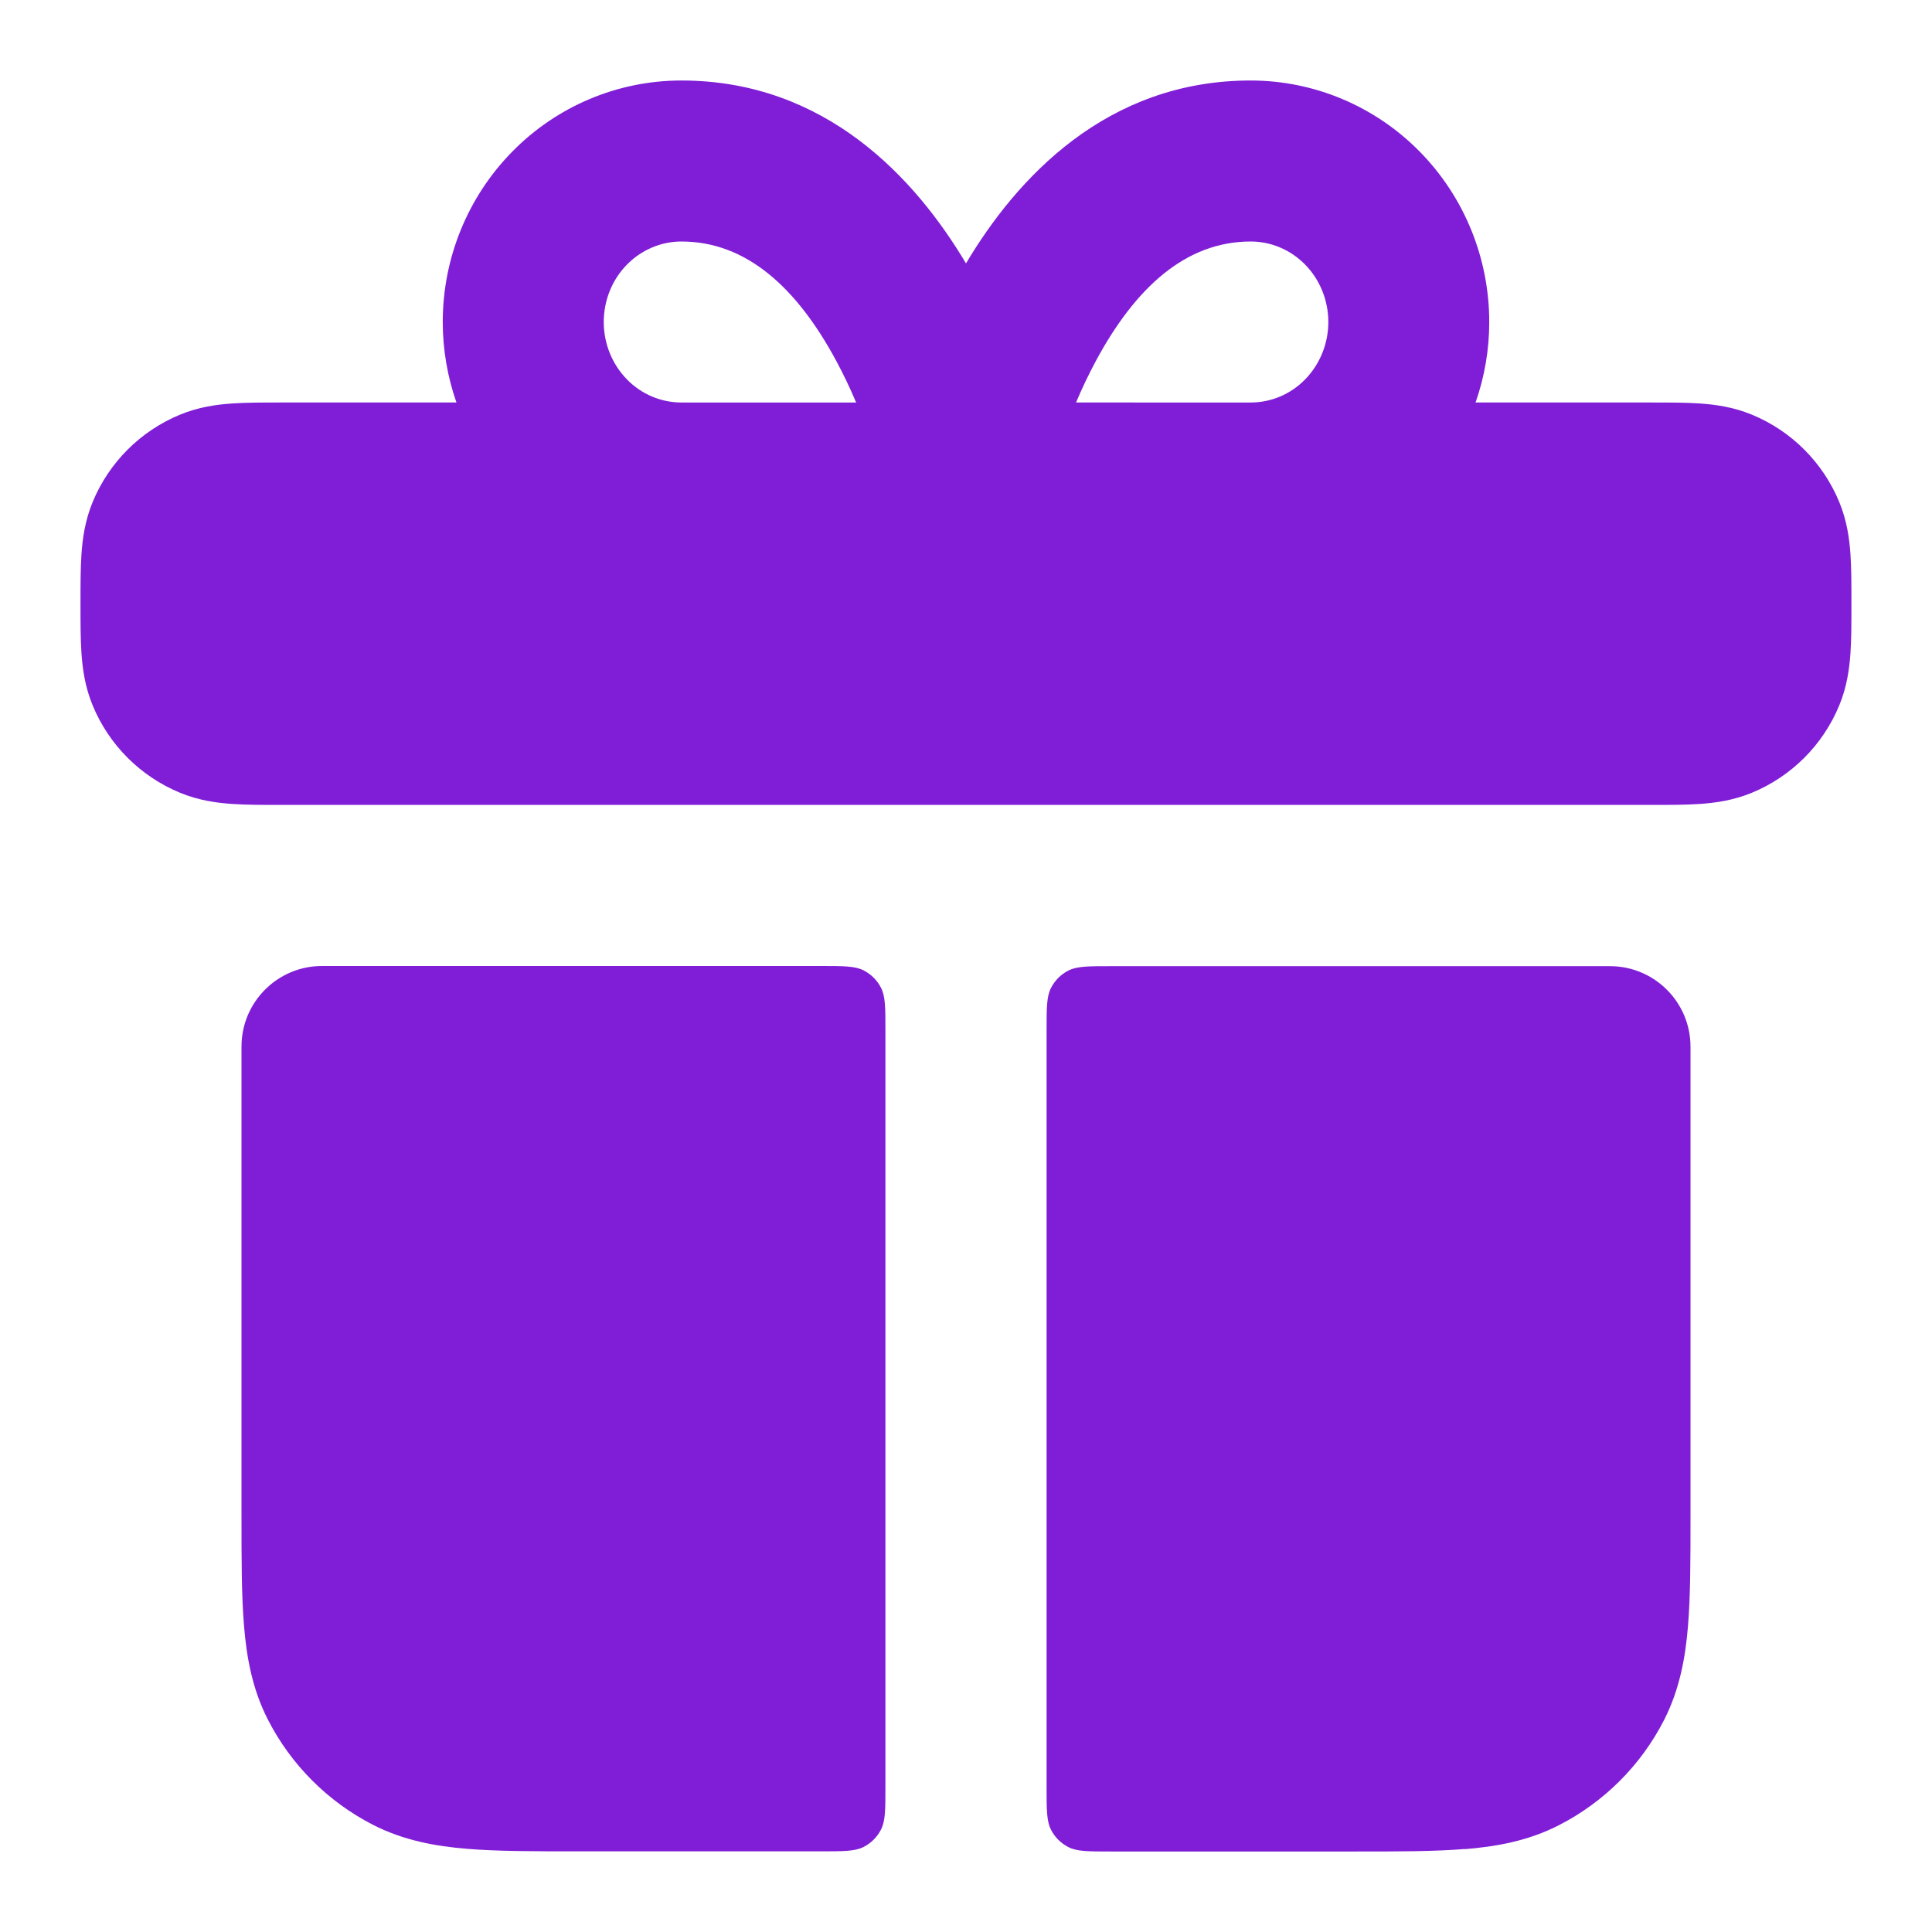
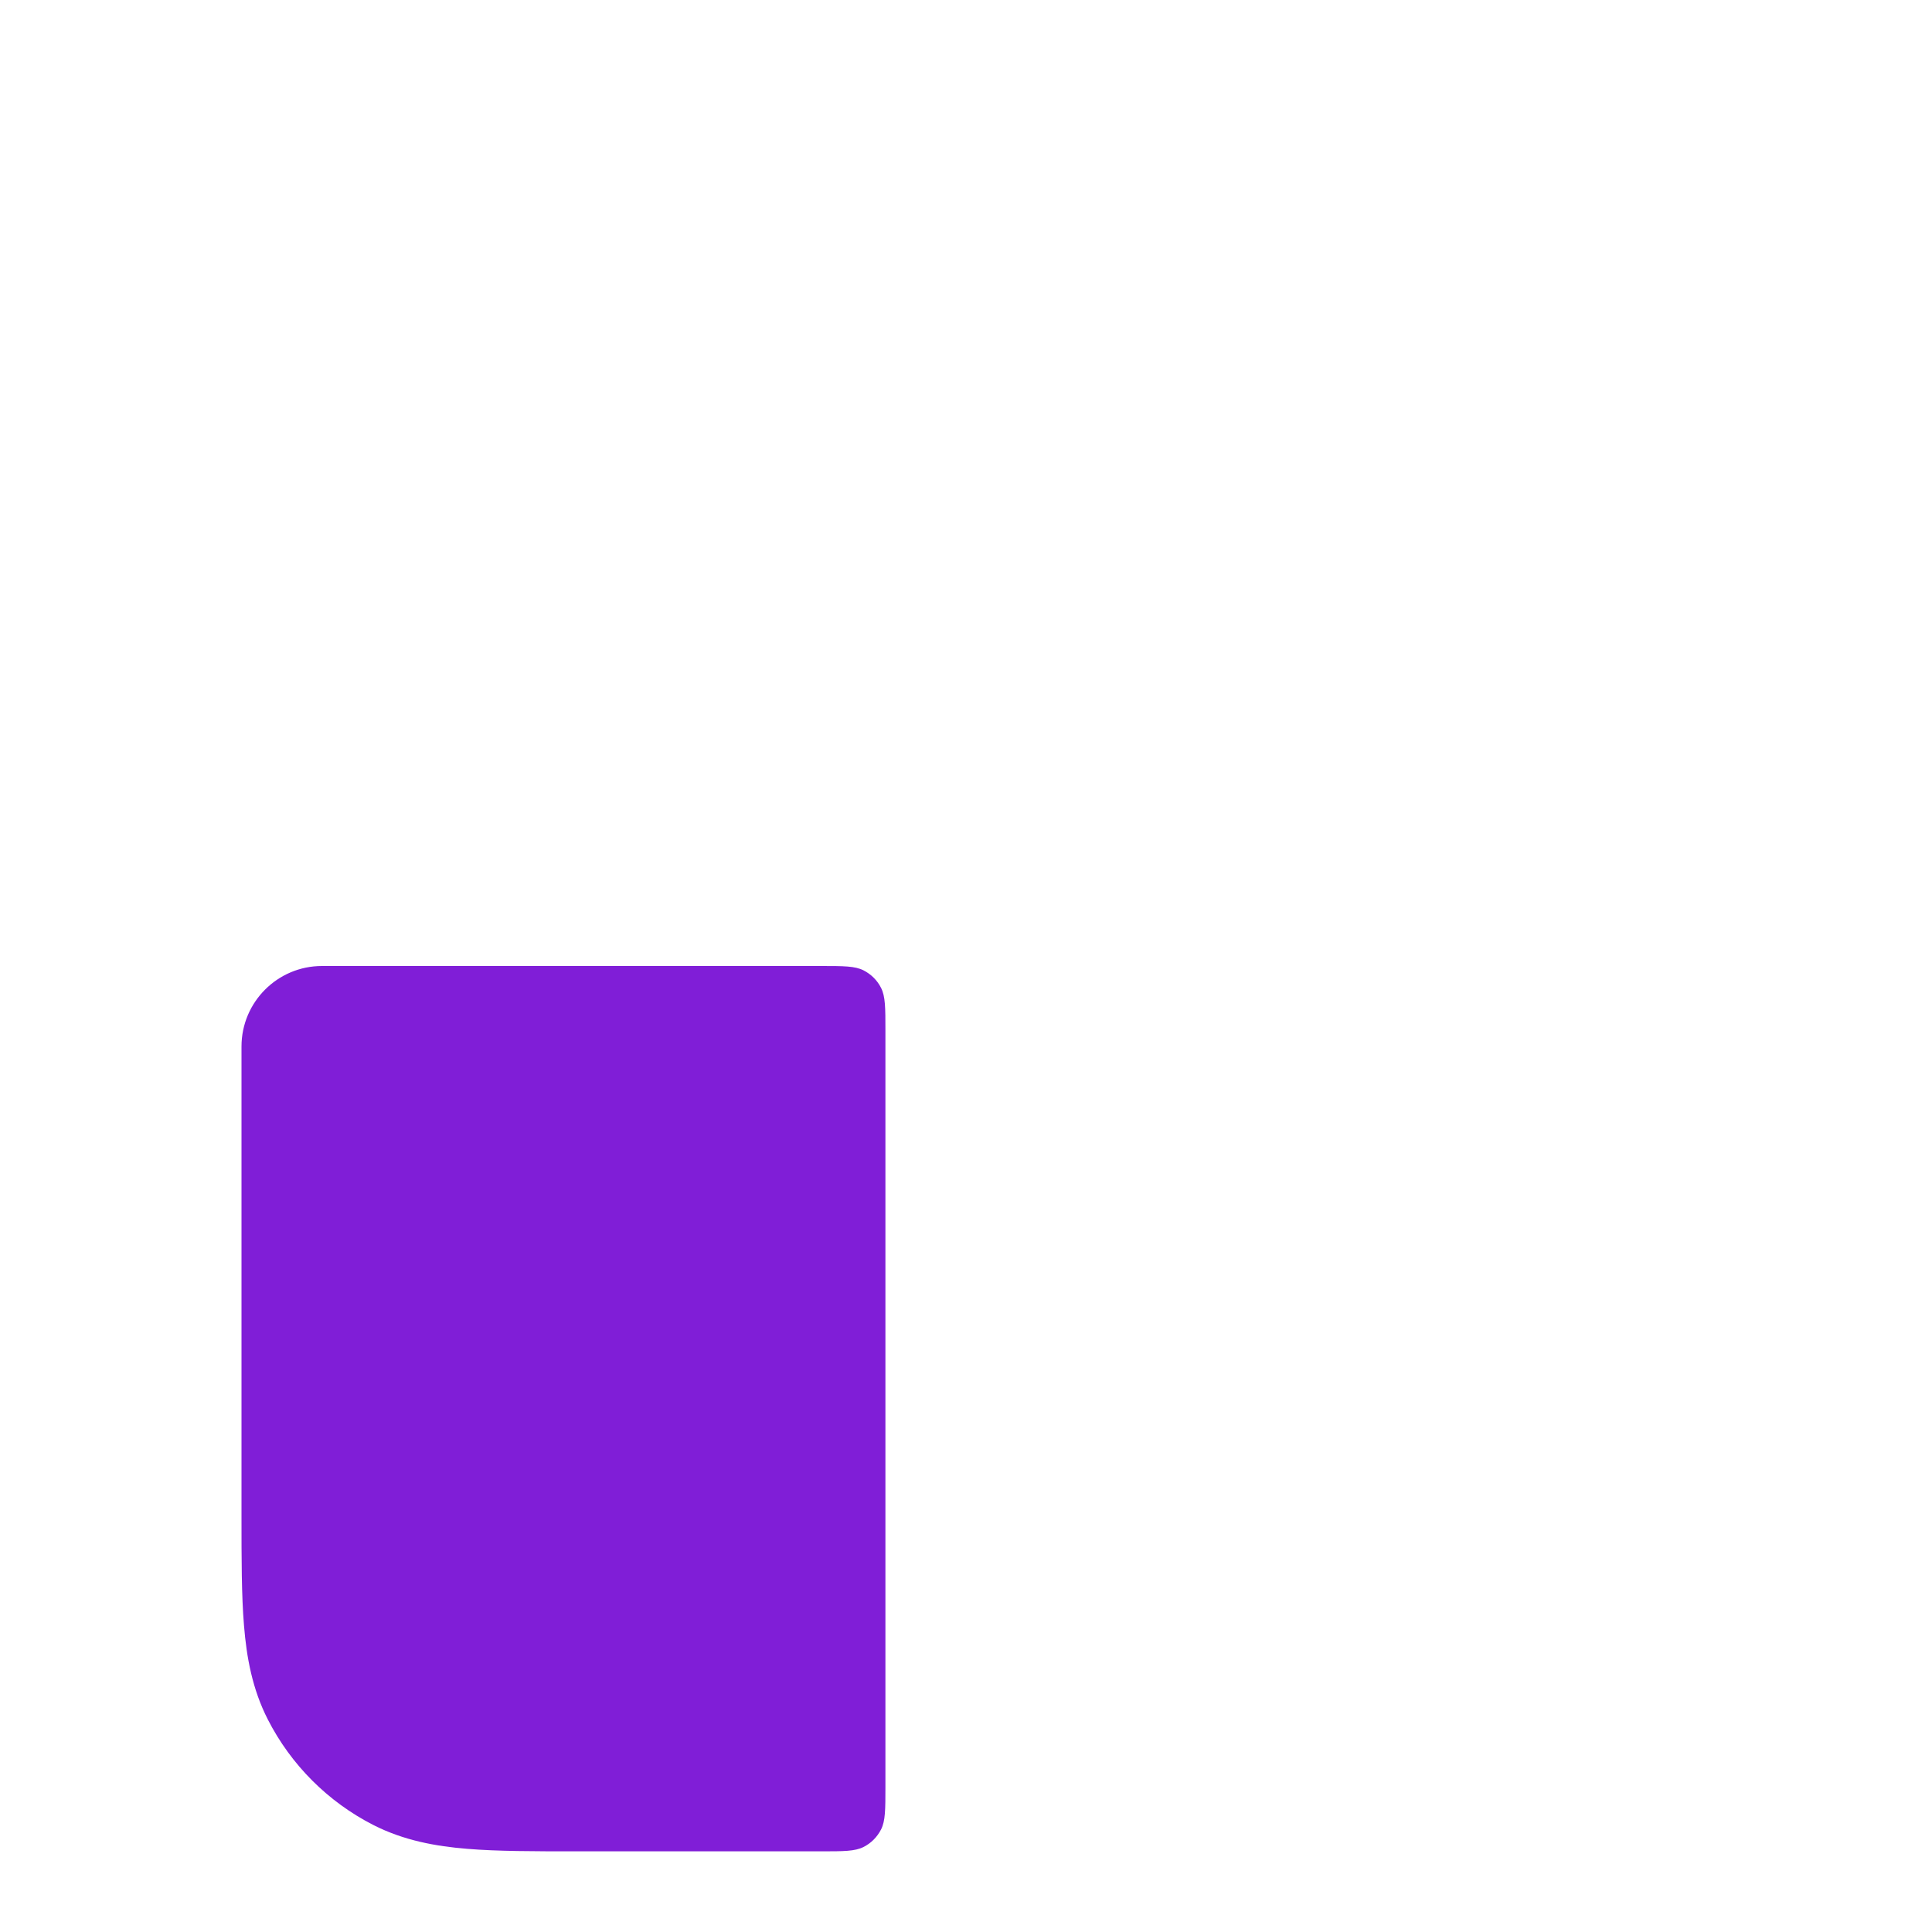
<svg xmlns="http://www.w3.org/2000/svg" fill="none" height="24" viewBox="0 0 24 24" width="24">
  <g fill="#801ed7">
-     <path clip-rule="evenodd" d="m5.67 5c-.111-.319-.17-.657-.17-1 0-.79.308-1.551.862-2.115.554-.565 1.31-.885 2.102-.885 1.795 0 2.908 1.218 3.536 2.272.627-1.054 1.741-2.272 3.536-2.272.792 0 1.548.321 2.102.885.554.564.862 1.325.862 2.115 0 .343-.058.681-.17 1h2.196c.21-0.0.415-0.0.589.012.19.013.416.043.65.14.49.203.879.592 1.082 1.082.097.234.127.46.14.65.012.174.012.379.012.589v.053c0 .21 0.0.415-.012.589-.013.19-.043.416-.14.65-.203.49-.592.879-1.082 1.082-.234.097-.46.127-.65.14-.174.012-.379.012-.589.012h-17.053c-.21 0-.415 0-.589-.012-.19-.013-.416-.043-.65-.14-.49-.203-.879-.592-1.082-1.082-.097-.234-.127-.46-.14-.65-.012-.174-.012-.379-.012-.589v-.053c-0-.21-0-.415.012-.589.013-.19.043-.416.14-.65.203-.49.592-.879 1.082-1.082.234-.097.46-.127.65-.14.174-.012.379-.012.589-.012zm2.795-2c-.25 0-.493.101-.676.286-.183.186-.289.443-.289.714s.106.527.289.714c.182.186.426.286.676.286h2.17c-.072-.171-.156-.349-.251-.525-.486-.899-1.11-1.475-1.919-1.475zm4.902 2c.072-.171.156-.349.251-.525.486-.899 1.109-1.475 1.919-1.475.25 0 .493.101.675.286.183.186.289.443.289.714s-.106.527-.289.714c-.182.186-.426.286-.675.286z" fill-rule="evenodd" />
    <path d="m3 13c0-.552.448-1 1-1h6.2c.28 0 .42 0 .527.054.094.048.171.124.218.218.054.107.054.247.054.527v9.4c0 .28 0 .42-.054.527-.048.094-.124.171-.218.218-.107.054-.247.054-.527.054h-3.039c-.527 0-.982 0-1.356-.031-.395-.032-.789-.104-1.167-.296-.564-.288-1.023-.747-1.311-1.311-.193-.378-.264-.772-.296-1.167-.031-.374-.031-.829-.031-1.357z" />
-     <path d="m18.195 22.969c-.374.031-.829.031-1.357.031h-3.038c-.28 0-.42 0-.527-.054-.094-.048-.171-.124-.218-.218-.054-.107-.054-.247-.054-.527v-9.4c0-.28 0-.42.054-.527.048-.094.124-.171.218-.218.107-.054.247-.054.527-.054h6.2c.552 0 1 .448 1 1v5.839c0 .527 0 .982-.031 1.356-.032.395-.104.789-.296 1.167-.288.565-.747 1.023-1.311 1.311-.378.193-.772.264-1.167.296z" />
  </g>
</svg>